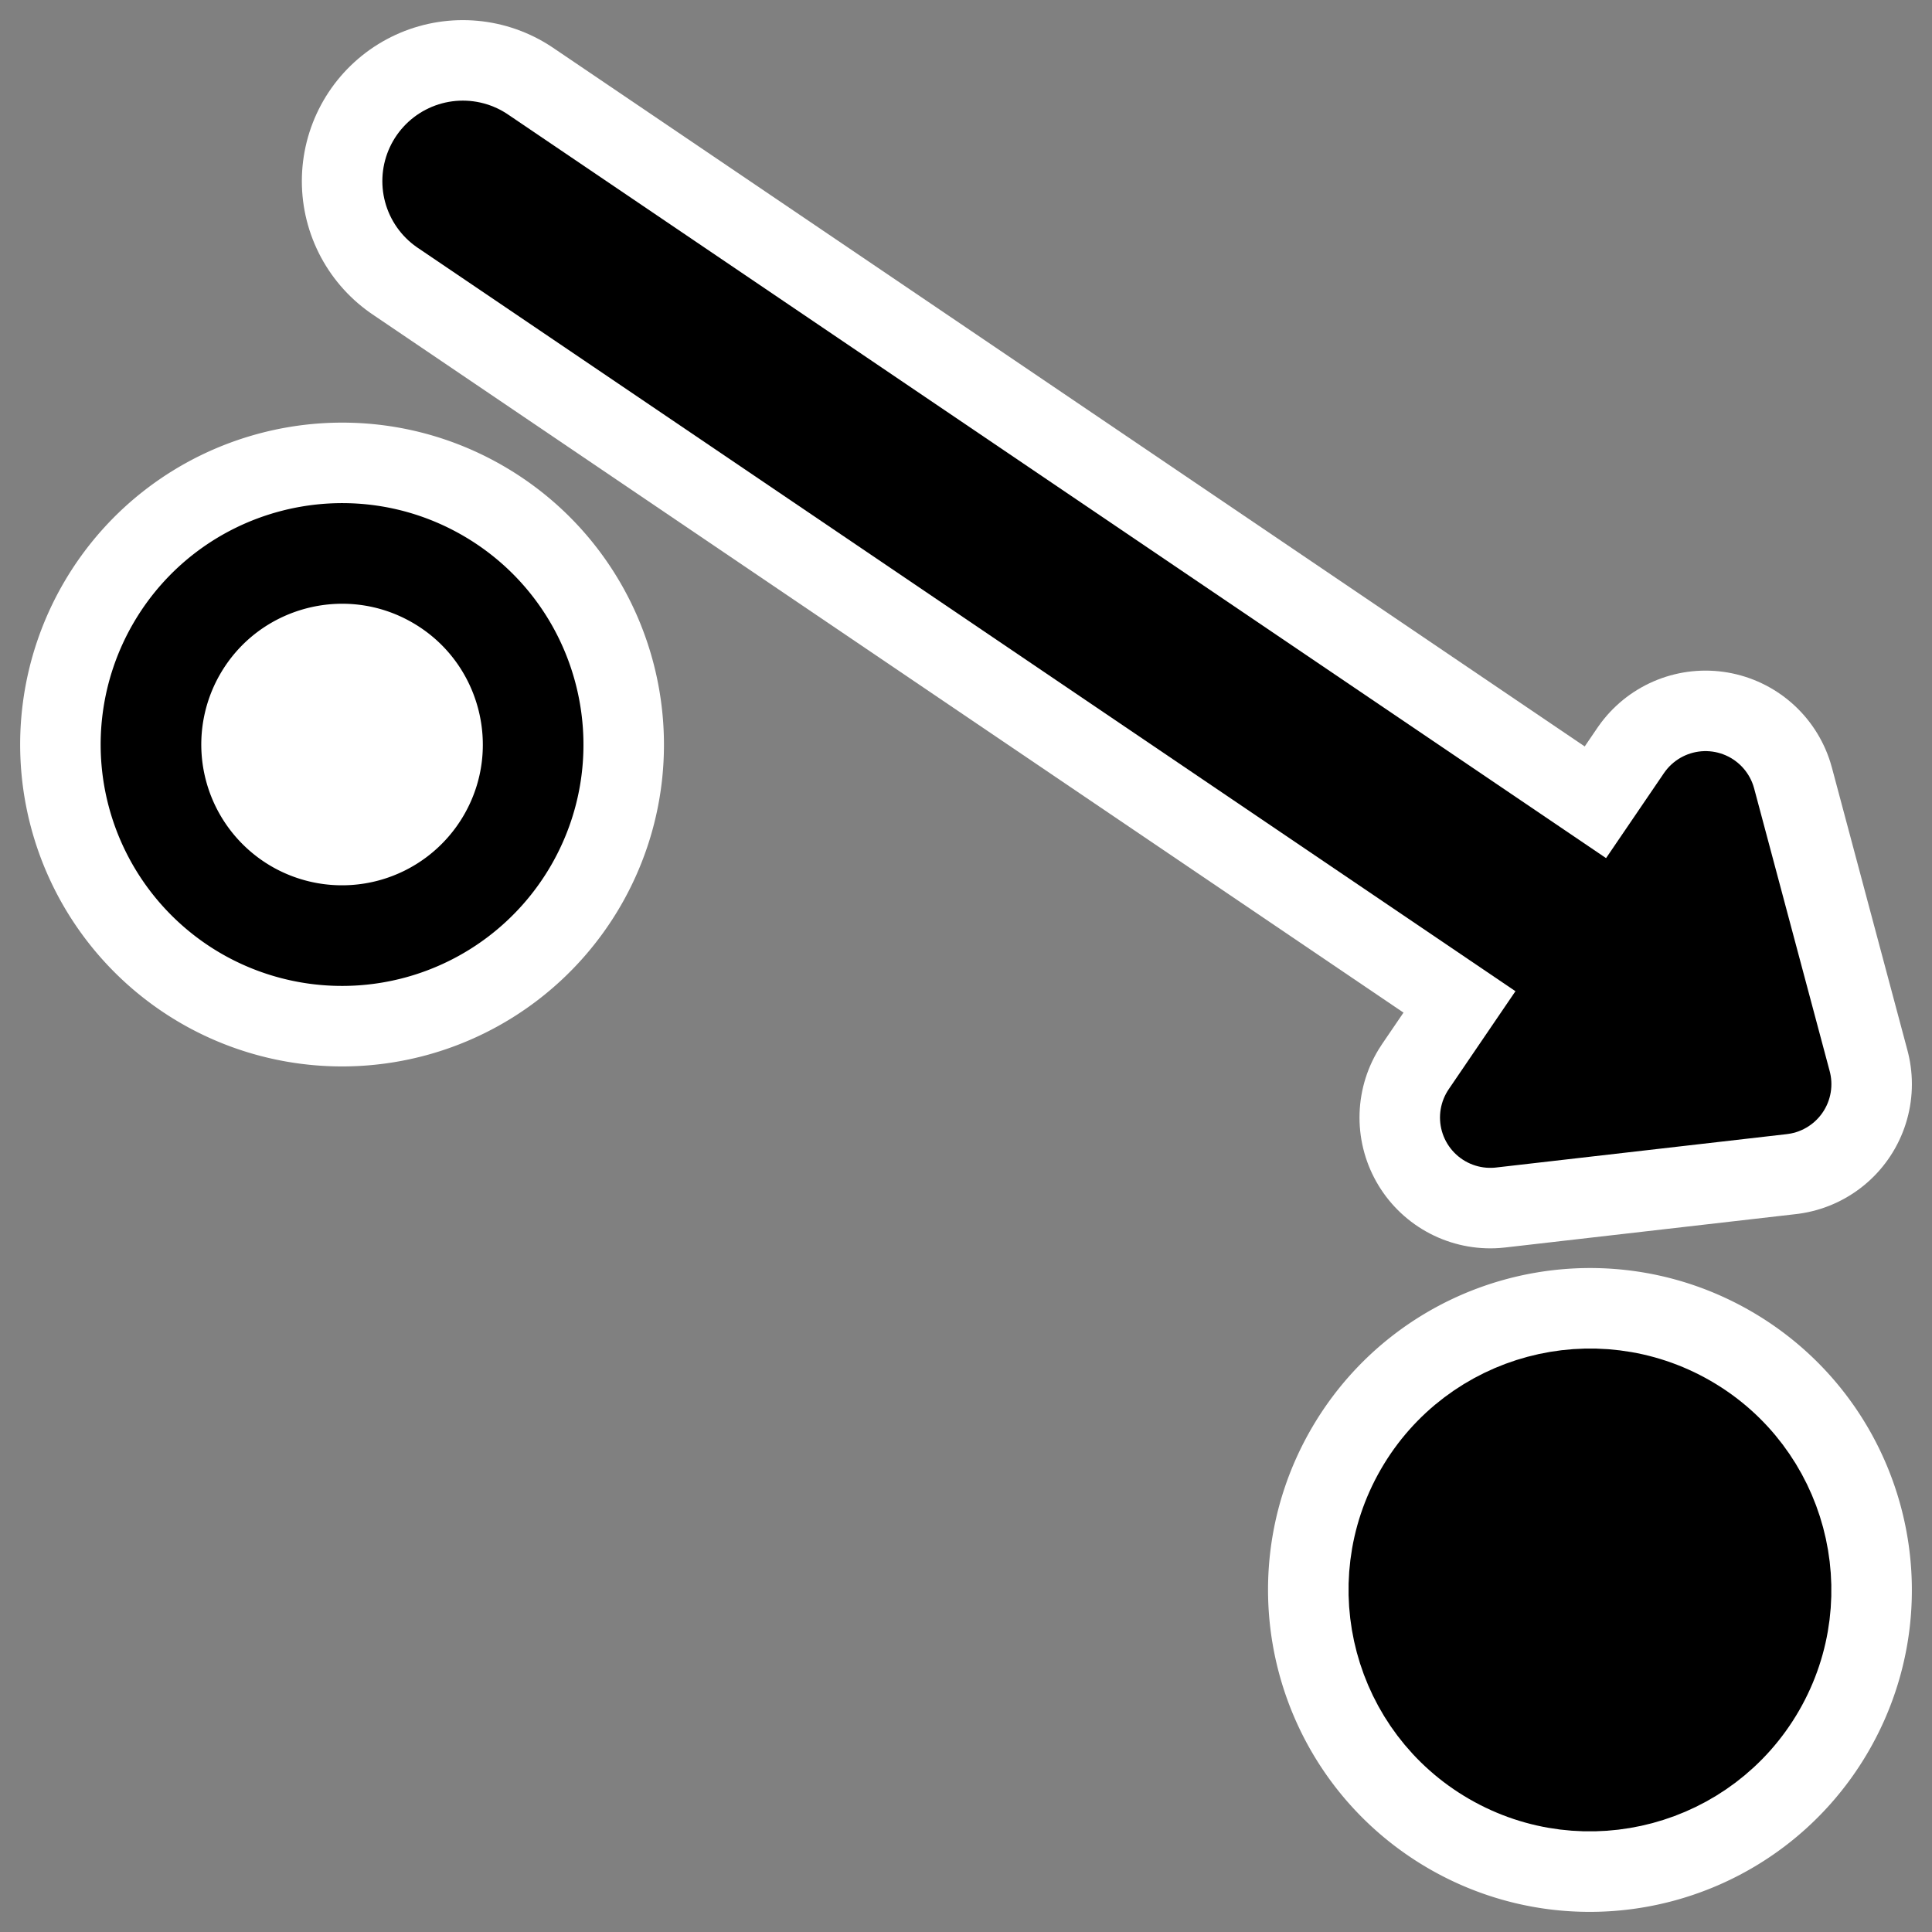
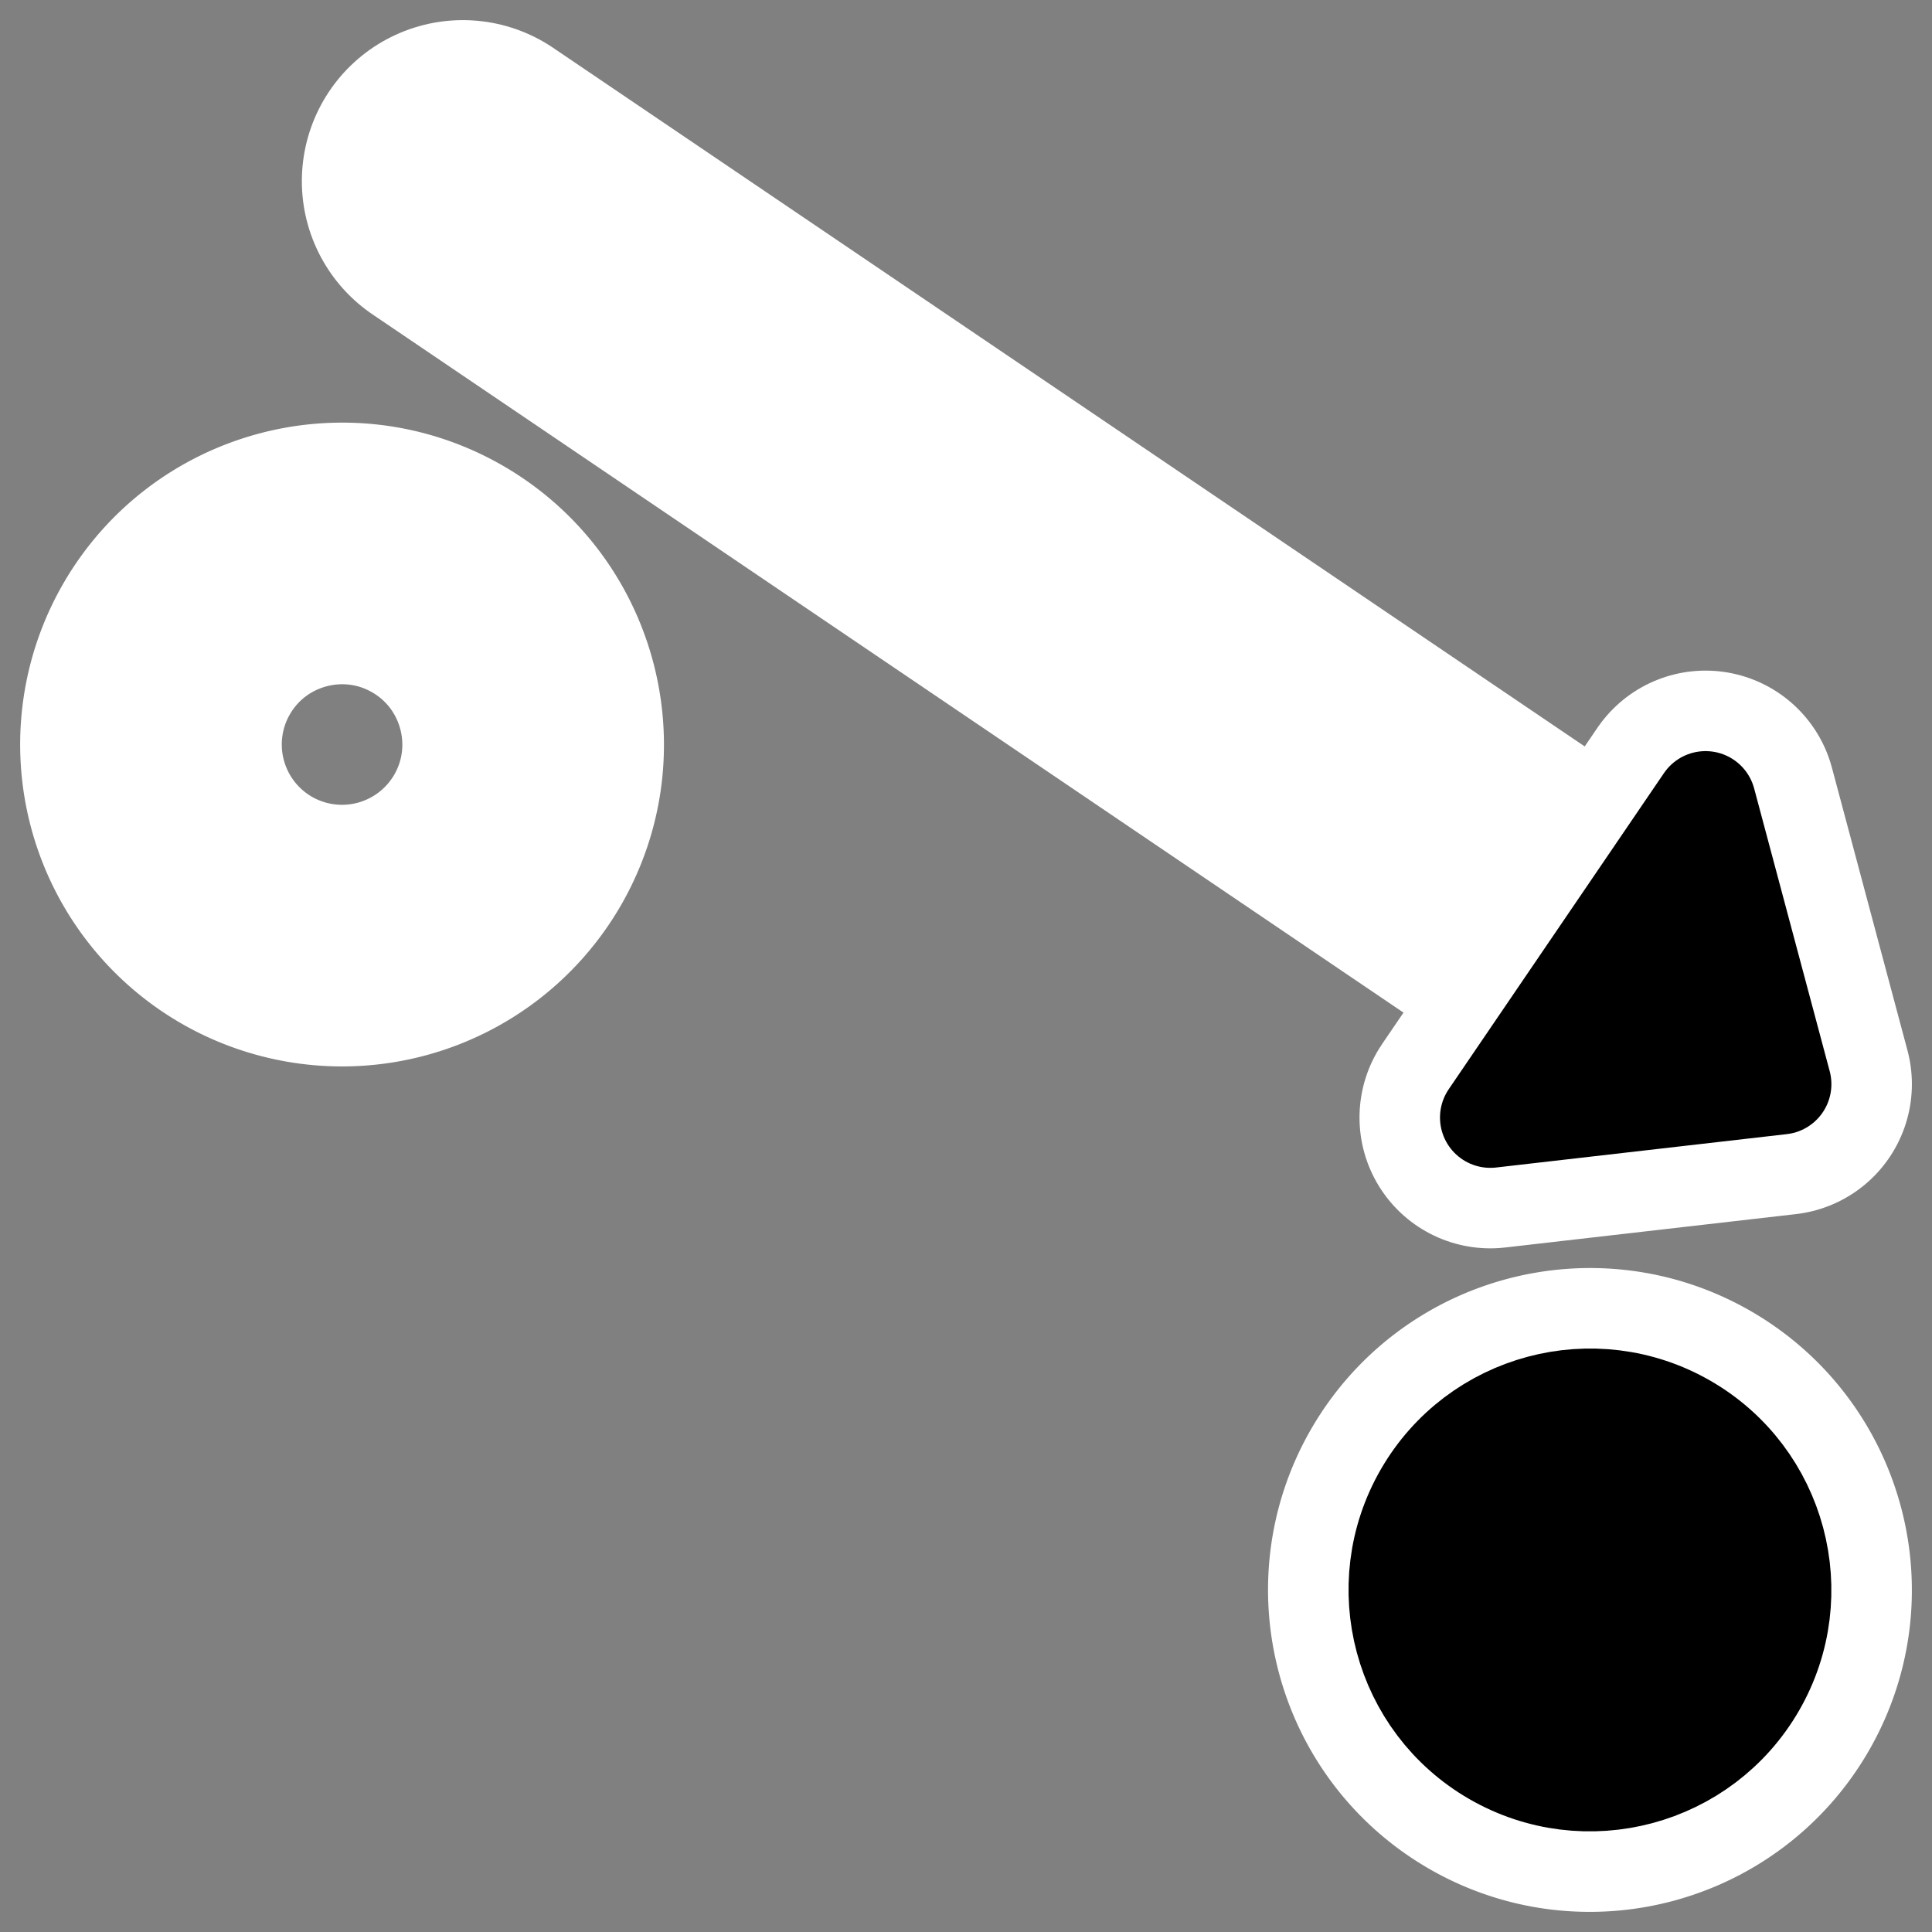
<svg xmlns="http://www.w3.org/2000/svg" viewBox="0 0 60 60" version="1.0">
  <rect x="0" y="0" width="60" height="60" fill="#808080" stroke="none" />
  <g stroke-linejoin="round" color="#000" stroke-linecap="round">
    <path d="M15.762 26.09a5.937 5.937 0 01-8.107 2.172 5.937 5.937 0 01-2.172-8.107c1.638-2.837 5.27-3.81 8.107-2.172s3.81 5.27 2.172 8.107zM54.517 52.345c-1.638 2.837-5.27 3.81-8.107 2.172s-3.81-5.27-2.172-8.107 5.27-3.81 8.107-2.172 3.81 5.27 2.172 8.107z" display="block" stroke="#fff" stroke-width="8.125" fill="none" />
    <path d="M54.517 52.345c-1.638 2.837-5.27 3.81-8.107 2.172s-3.81-5.27-2.172-8.107 5.27-3.81 8.107-2.172 3.81 5.27 2.172 8.107z" display="block" stroke="#000" stroke-width="3.125" />
-     <path d="M15.762 26.09a5.937 5.937 0 01-8.107 2.172 5.937 5.937 0 01-2.172-8.107c1.638-2.837 5.27-3.81 8.107-2.172s3.81 5.27 2.172 8.107z" display="block" stroke="#000" stroke-width="3.125" fill="#fff" />
  </g>
  <g stroke-linejoin="round" stroke-linecap="round">
    <path d="M55.313 33.669l-9.03 1.037 6.684-9.817 2.346 8.78z" color="#000" stroke="#fff" stroke-width="8.125" />
    <path d="M14.374 5.625l38.752 26.244" stroke="#fff" stroke-width="10" fill="none" />
    <path d="M55.313 33.669l-9.03 1.037 6.684-9.817 2.346 8.78z" color="#000" stroke="#000" stroke-width="3.125" />
-     <path d="M14.374 5.625l38.752 26.244" stroke="#000" stroke-width="5" fill="none" />
  </g>
</svg>